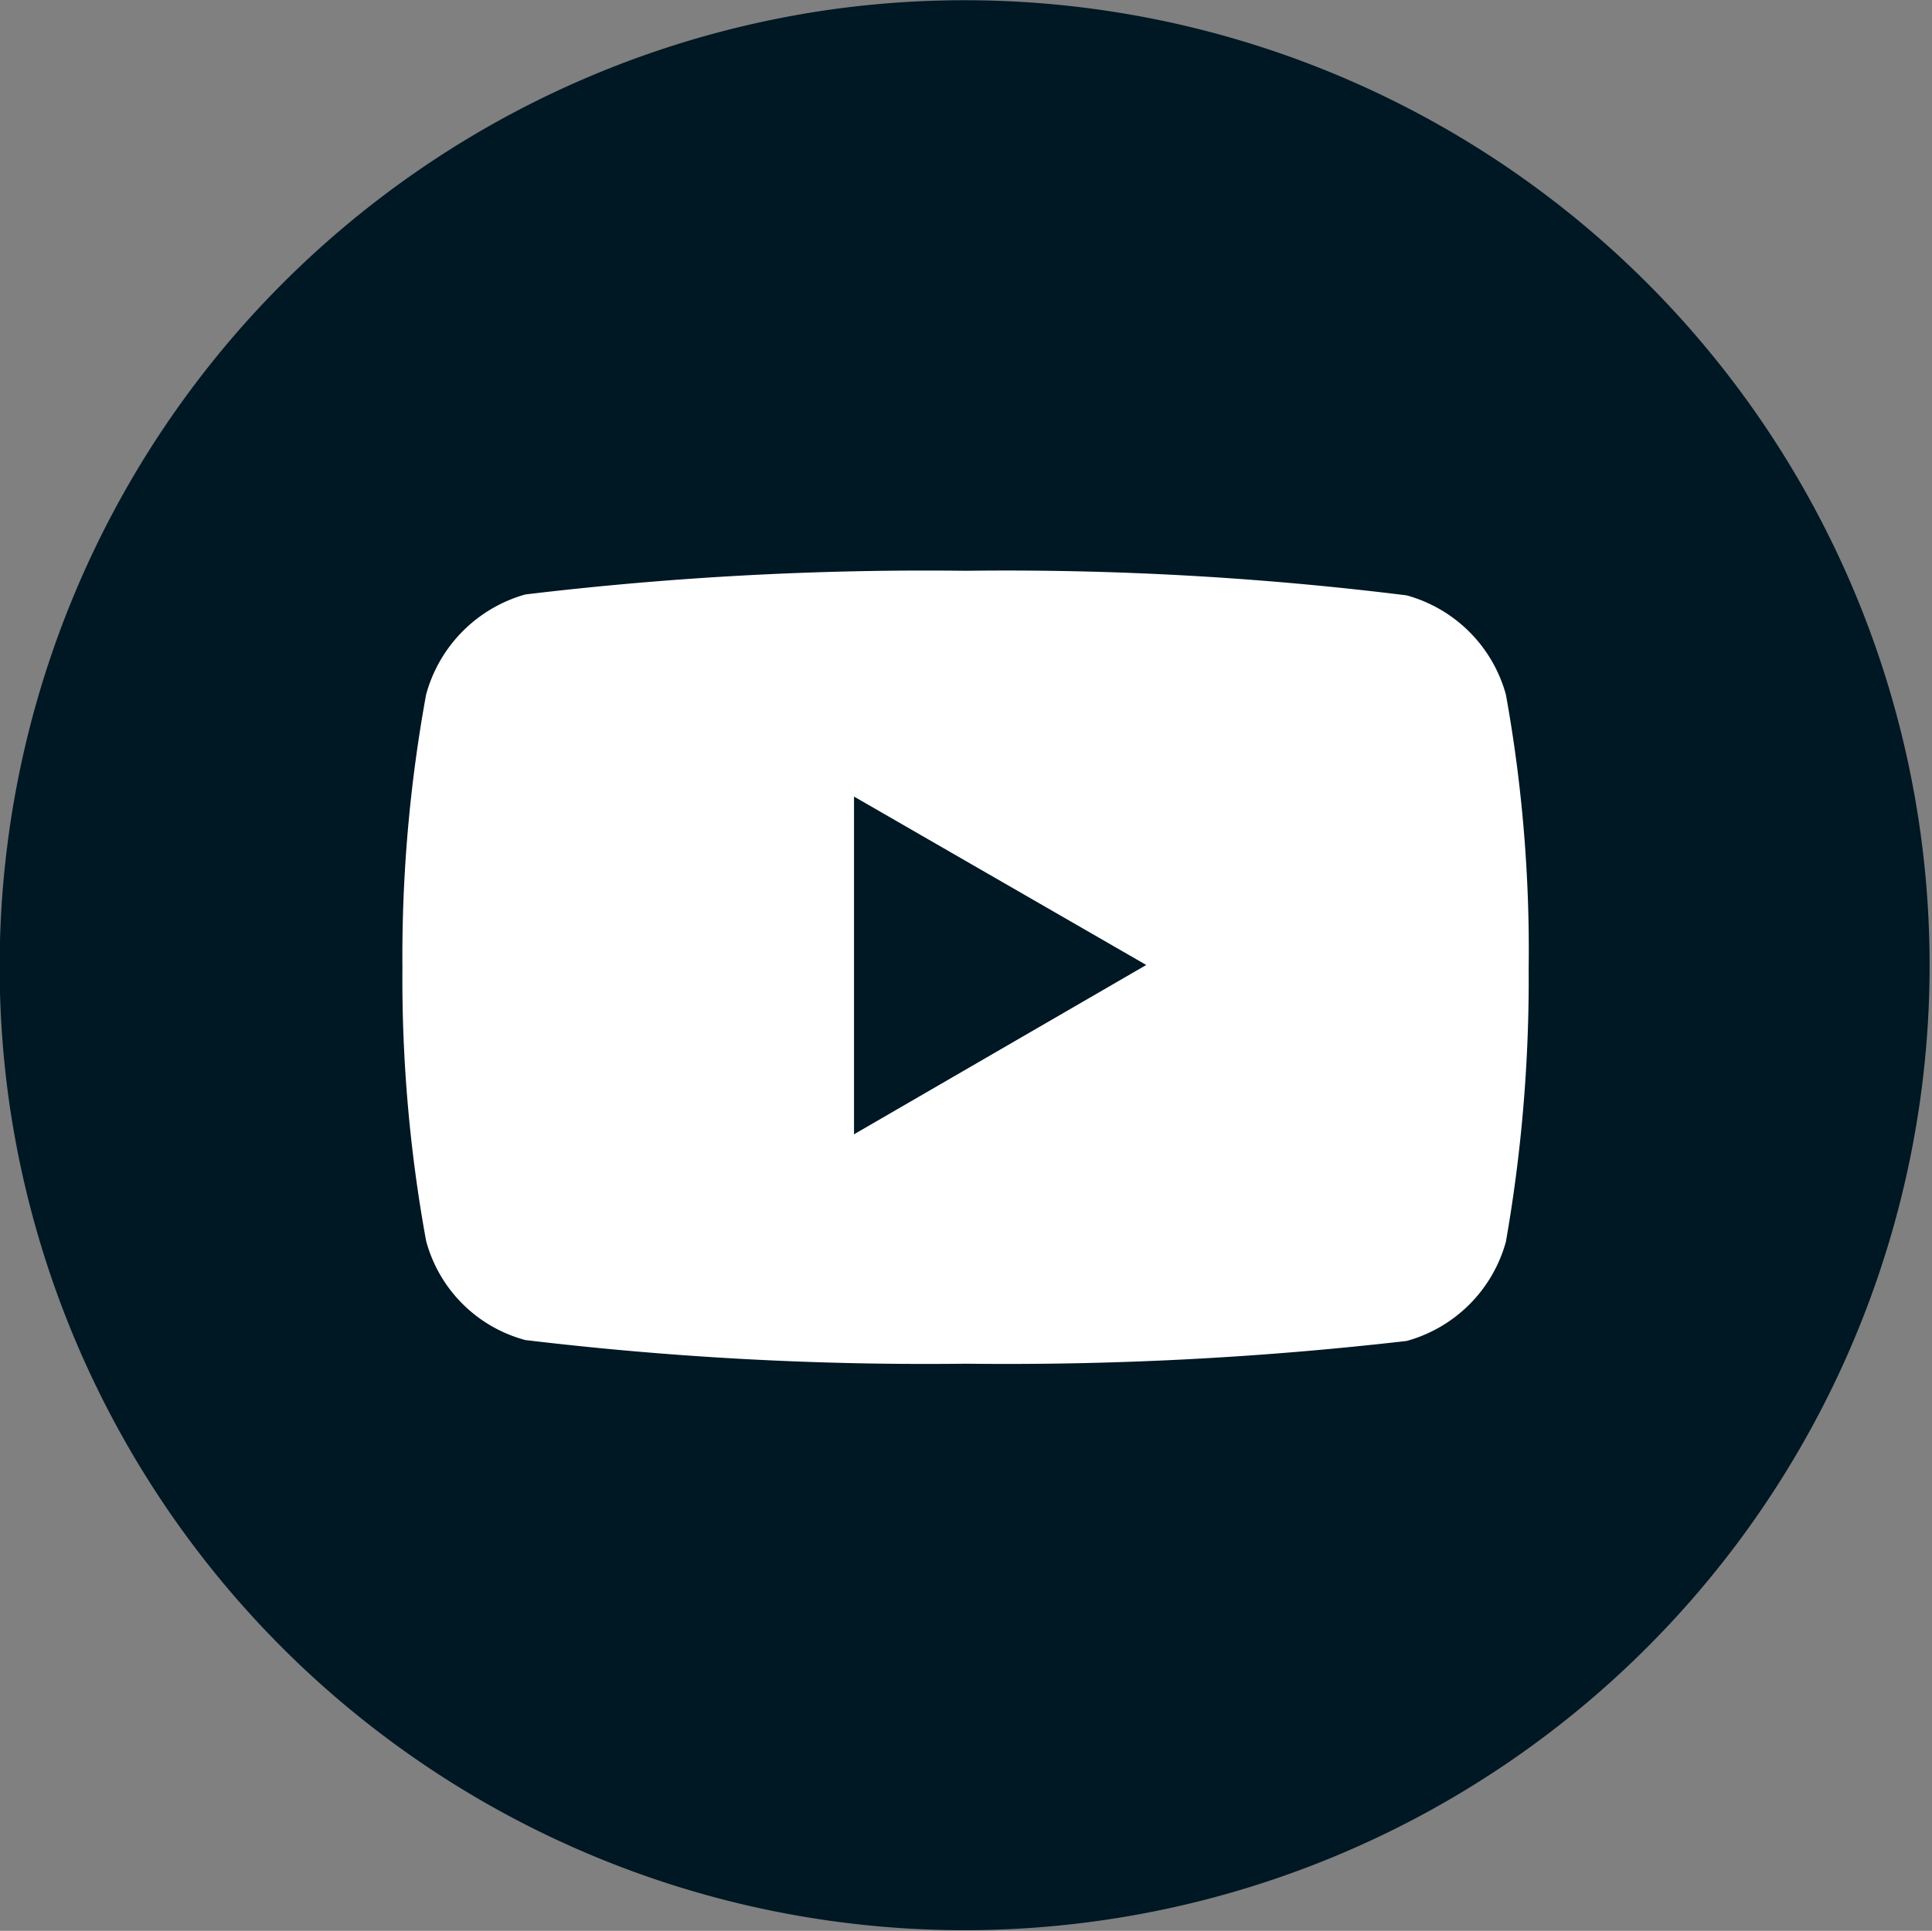
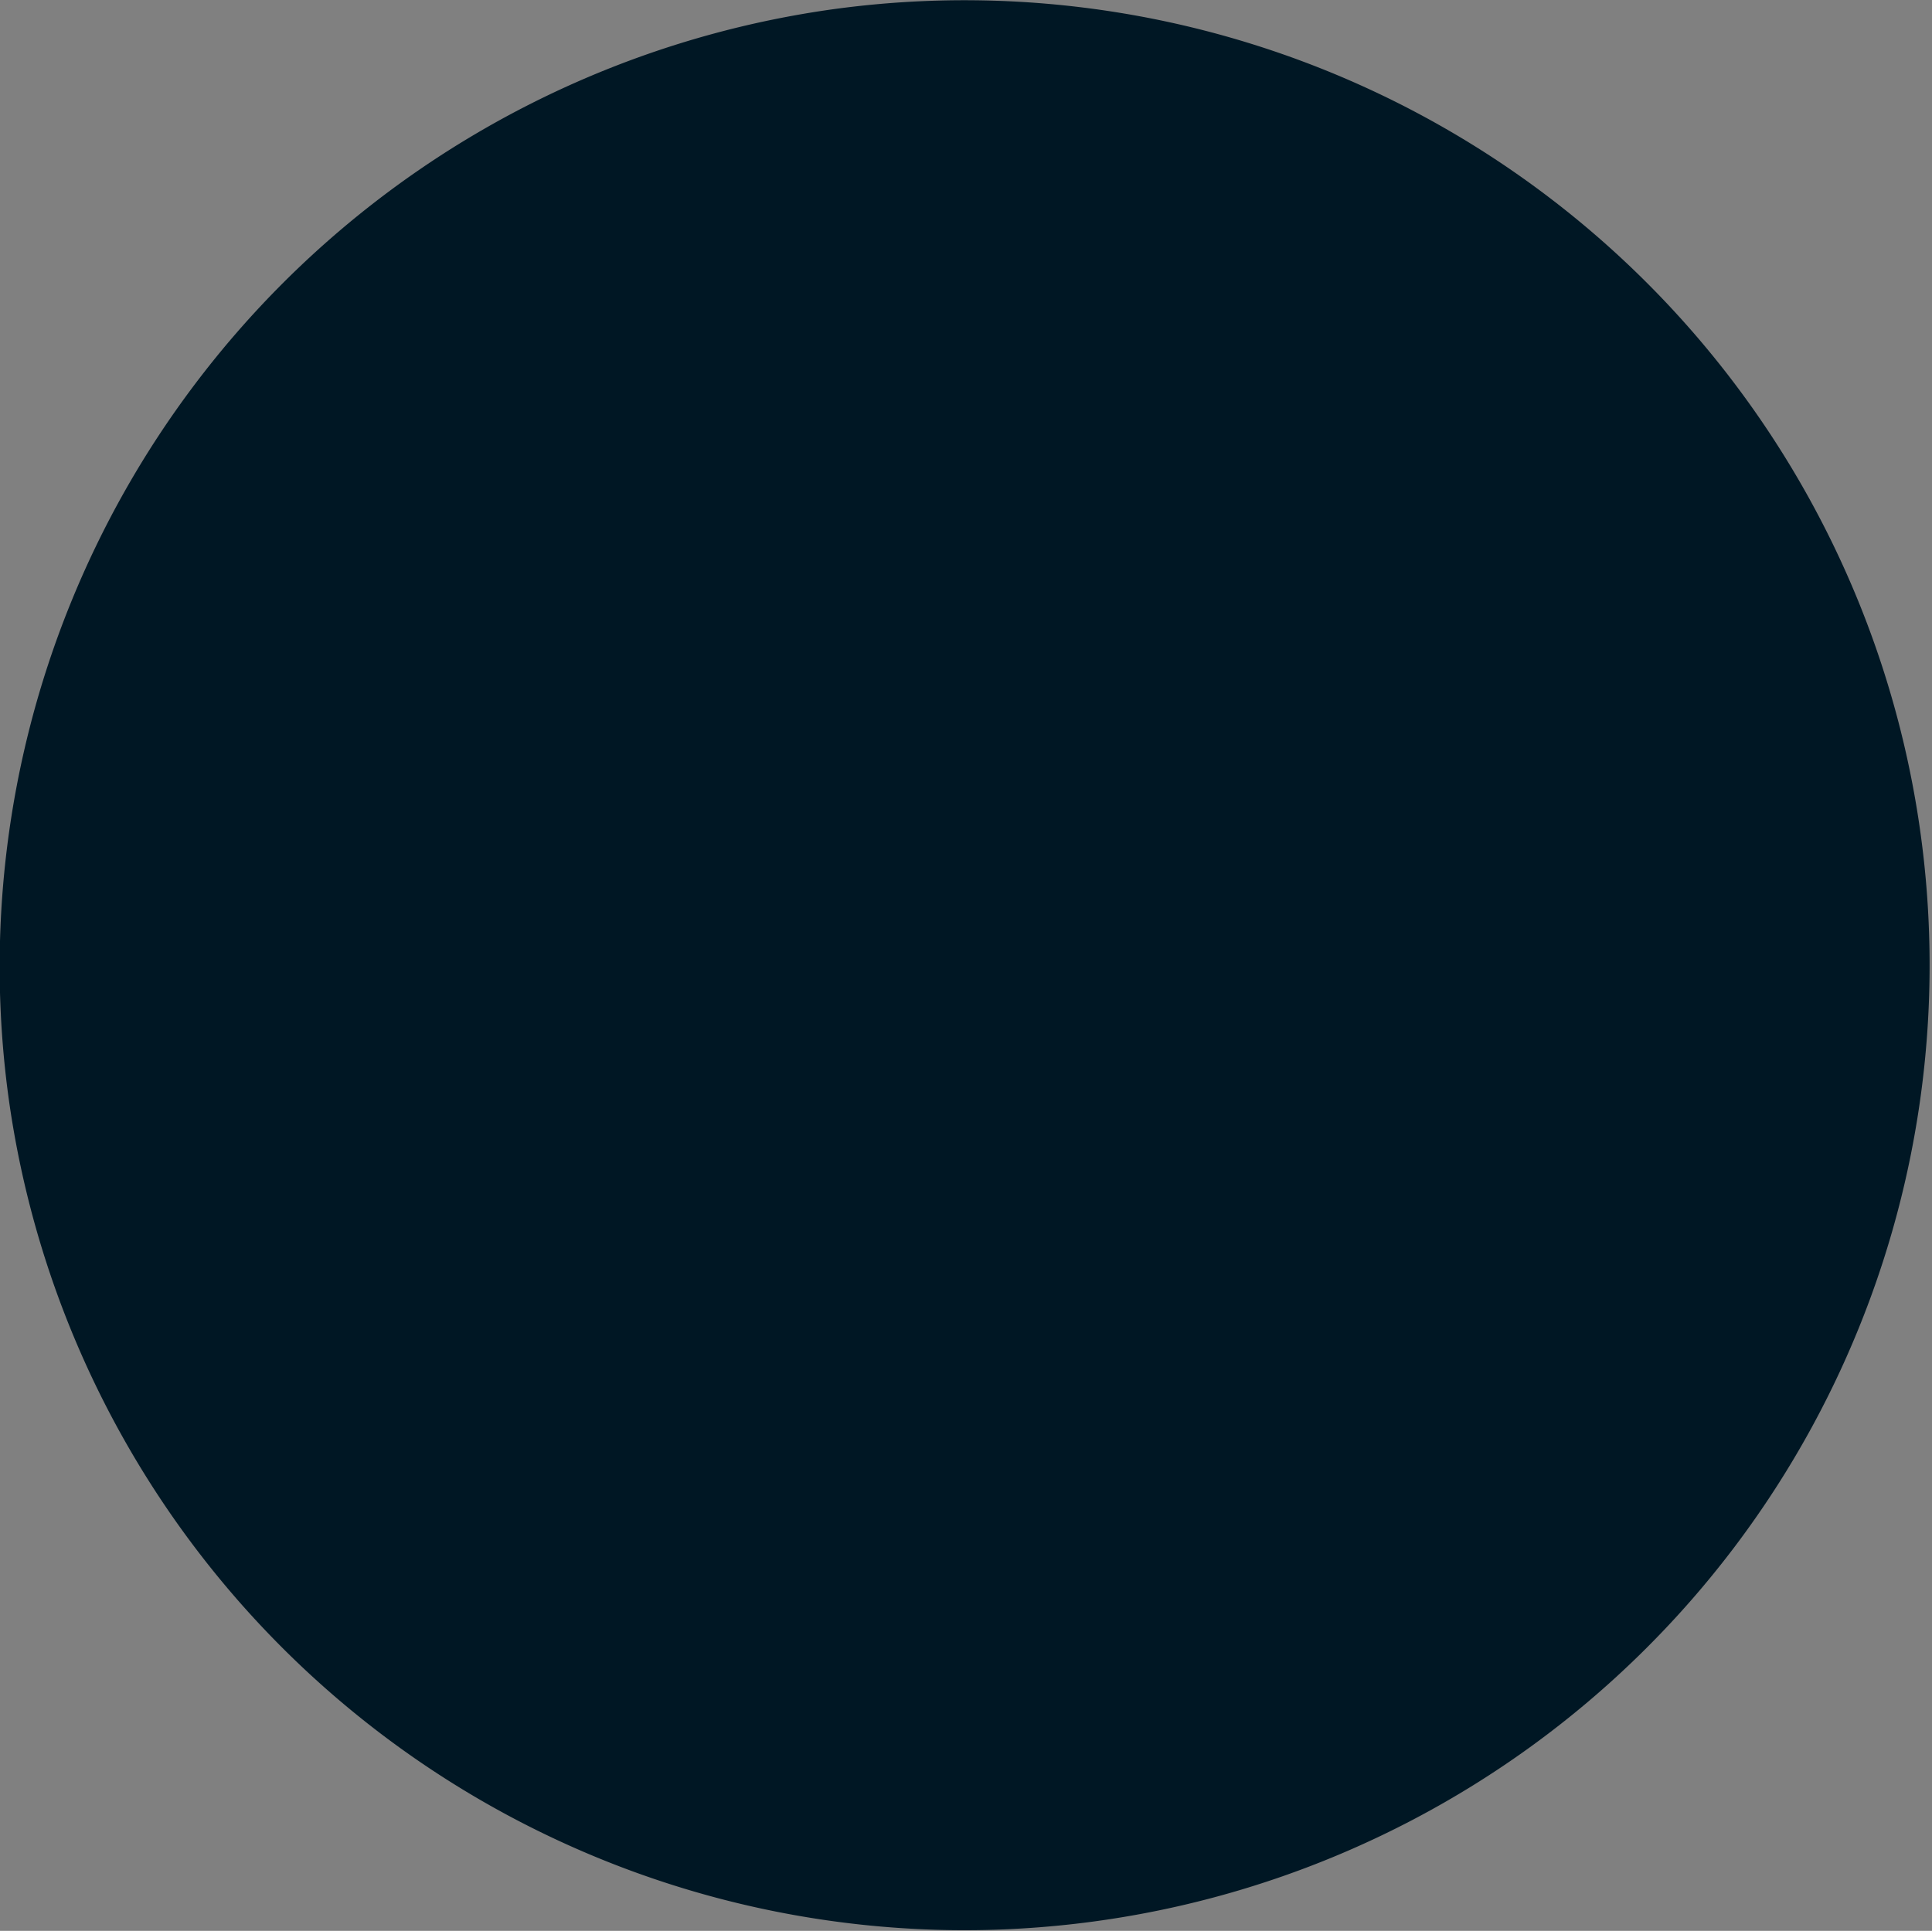
<svg xmlns="http://www.w3.org/2000/svg" viewBox="0 0 21.22 21.21">
  <rect x="0" y="0" width="21.22" height="21.21" fill="#808080" stroke="none" />
  <defs>
    <style>.cls-1{fill:#001724;}.cls-1,.cls-2{fill-rule:evenodd;}.cls-2{fill:#fff;}</style>
  </defs>
  <title>Asset 18</title>
  <g id="Layer_2" data-name="Layer 2">
    <g id="Layer_1-2" data-name="Layer 1">
      <path class="cls-1" d="M9.16.1a10.6,10.6,0,1,1-9.06,12A10.62,10.62,0,0,1,9.16.1Z" />
-       <path class="cls-2" d="M16.54,7.63a1.56,1.56,0,0,0-1.09-1.09,35.54,35.54,0,0,0-4.84-.27,36.89,36.89,0,0,0-4.84.26,1.57,1.57,0,0,0-1.09,1.1,16,16,0,0,0-.26,3,16,16,0,0,0,.26,3,1.54,1.54,0,0,0,1.09,1.09,37,37,0,0,0,4.84.26,38.35,38.35,0,0,0,4.84-.25,1.56,1.56,0,0,0,1.09-1.09,16.69,16.69,0,0,0,.25-3A15.76,15.76,0,0,0,16.54,7.63ZM9.38,12.46V8.75l3.21,1.85Z" />
    </g>
  </g>
</svg>